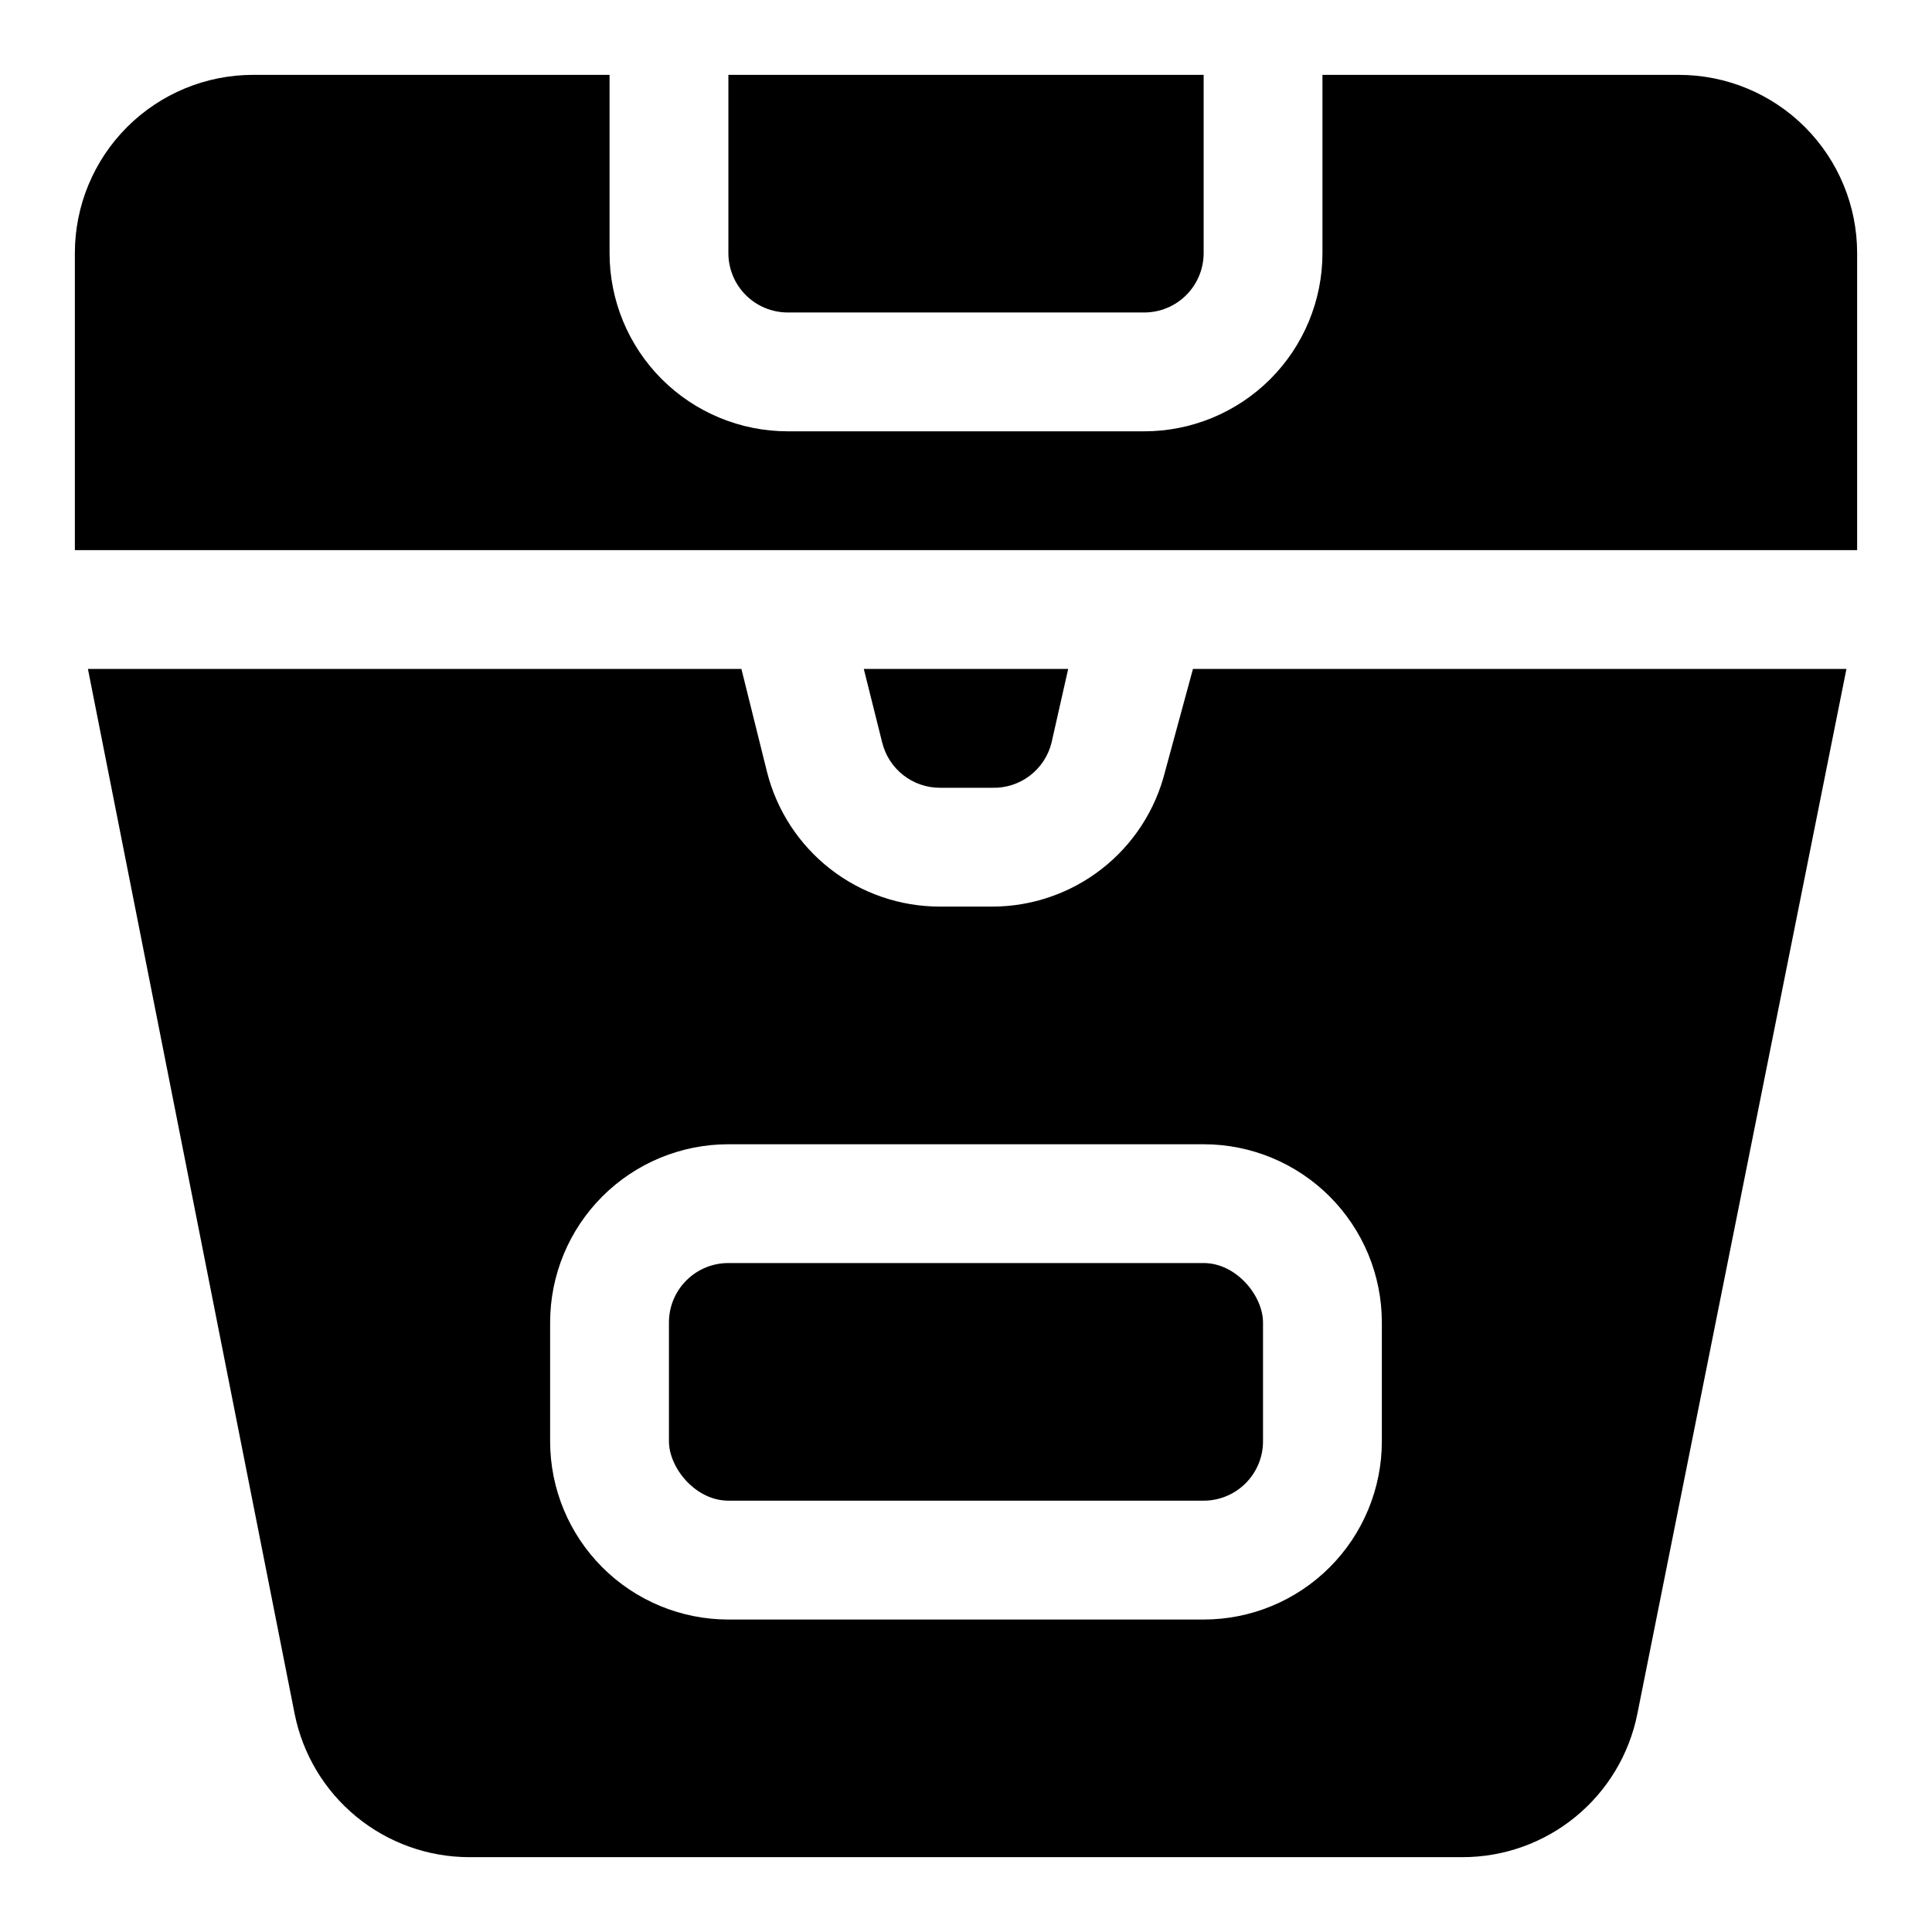
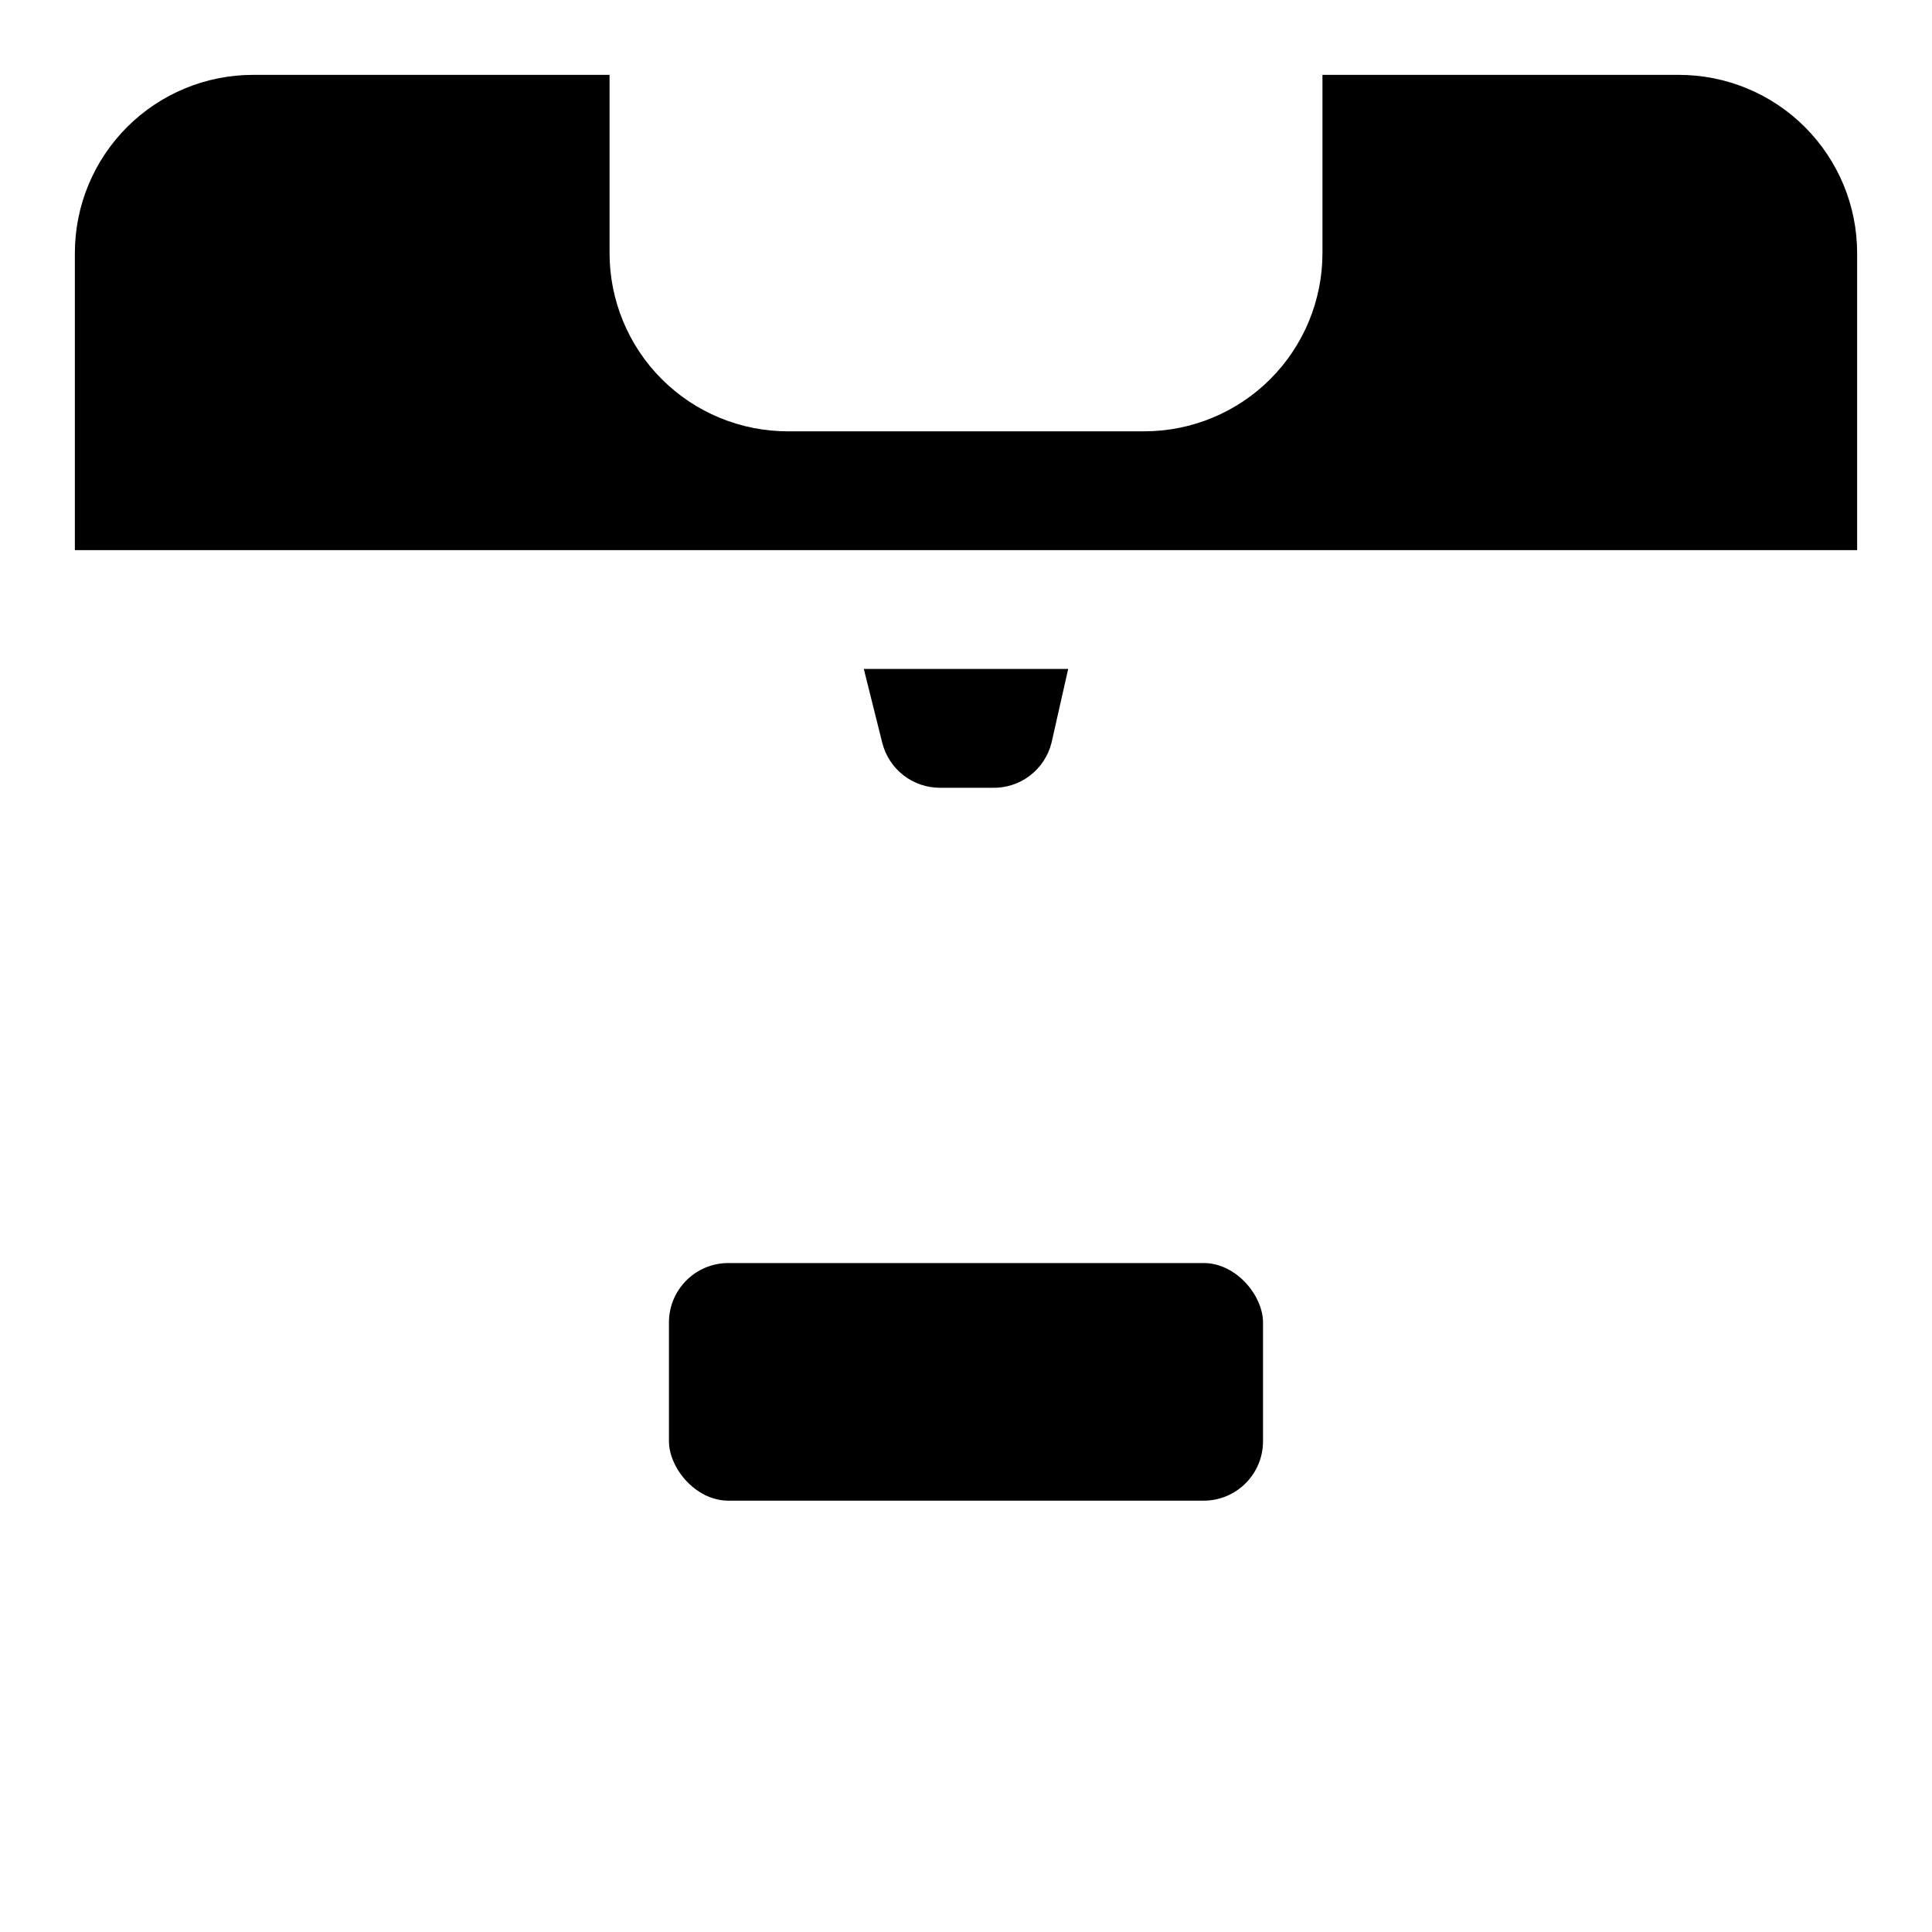
<svg xmlns="http://www.w3.org/2000/svg" fill="#000000" width="800px" height="800px" version="1.1" viewBox="144 144 512 512">
  <g>
    <path d="m393.07 352.77h13.855c3.598 0.105 7.121-1.023 9.984-3.203 2.867-2.176 4.898-5.269 5.762-8.762l4.406-19.523h-54.16l4.879 19.523h0.004c0.844 3.414 2.805 6.445 5.574 8.613 2.766 2.172 6.18 3.348 9.695 3.352z" />
-     <path d="m452.74 348.52c-2.562 10.211-8.461 19.273-16.762 25.75-8.301 6.473-18.527 9.988-29.055 9.988h-13.855c-10.527 0-20.754-3.516-29.055-9.988-8.297-6.477-14.199-15.539-16.758-25.75l-6.773-27.238h-173.18l54.789 276.94c2.148 10.699 7.93 20.324 16.367 27.238 8.438 6.918 19.012 10.699 29.922 10.707h263.24c10.914-0.008 21.484-3.789 29.922-10.707 8.438-6.914 14.223-16.539 16.367-27.238l55.418-276.94h-173.18zm57.465 145.95v31.488c0 12.527-4.977 24.543-13.836 33.398-8.855 8.859-20.871 13.836-33.395 13.836h-125.95c-12.527 0-24.543-4.977-33.398-13.836-8.859-8.855-13.836-20.871-13.836-33.398v-31.488c0-12.523 4.977-24.539 13.836-33.395 8.855-8.859 20.871-13.836 33.398-13.836h125.95c12.523 0 24.539 4.977 33.395 13.836 8.859 8.855 13.836 20.871 13.836 33.395z" />
    <path d="m337.02 478.72h125.95c8.695 0 15.742 8.695 15.742 15.742v31.488c0 8.695-7.051 15.742-15.742 15.742h-125.95c-8.695 0-15.742-8.695-15.742-15.742v-31.488c0-8.695 7.051-15.742 15.742-15.742z" />
-     <path d="m352.77 226.81h94.465c4.176 0 8.18-1.656 11.133-4.609s4.613-6.957 4.613-11.133v-47.234h-125.95v47.234c0 4.176 1.656 8.18 4.609 11.133 2.953 2.953 6.957 4.609 11.133 4.609z" />
    <path d="m588.93 163.84h-94.465v47.234c0 12.527-4.973 24.539-13.832 33.398-8.859 8.855-20.871 13.832-33.398 13.832h-94.465c-12.527 0-24.539-4.977-33.398-13.832-8.855-8.859-13.832-20.871-13.832-33.398v-47.234h-94.465c-12.527 0-24.539 4.977-33.398 13.836s-13.836 20.871-13.836 33.398v78.719h472.32v-78.719c0-12.527-4.977-24.539-13.836-33.398-8.855-8.859-20.871-13.836-33.398-13.836z" />
  </g>
</svg>